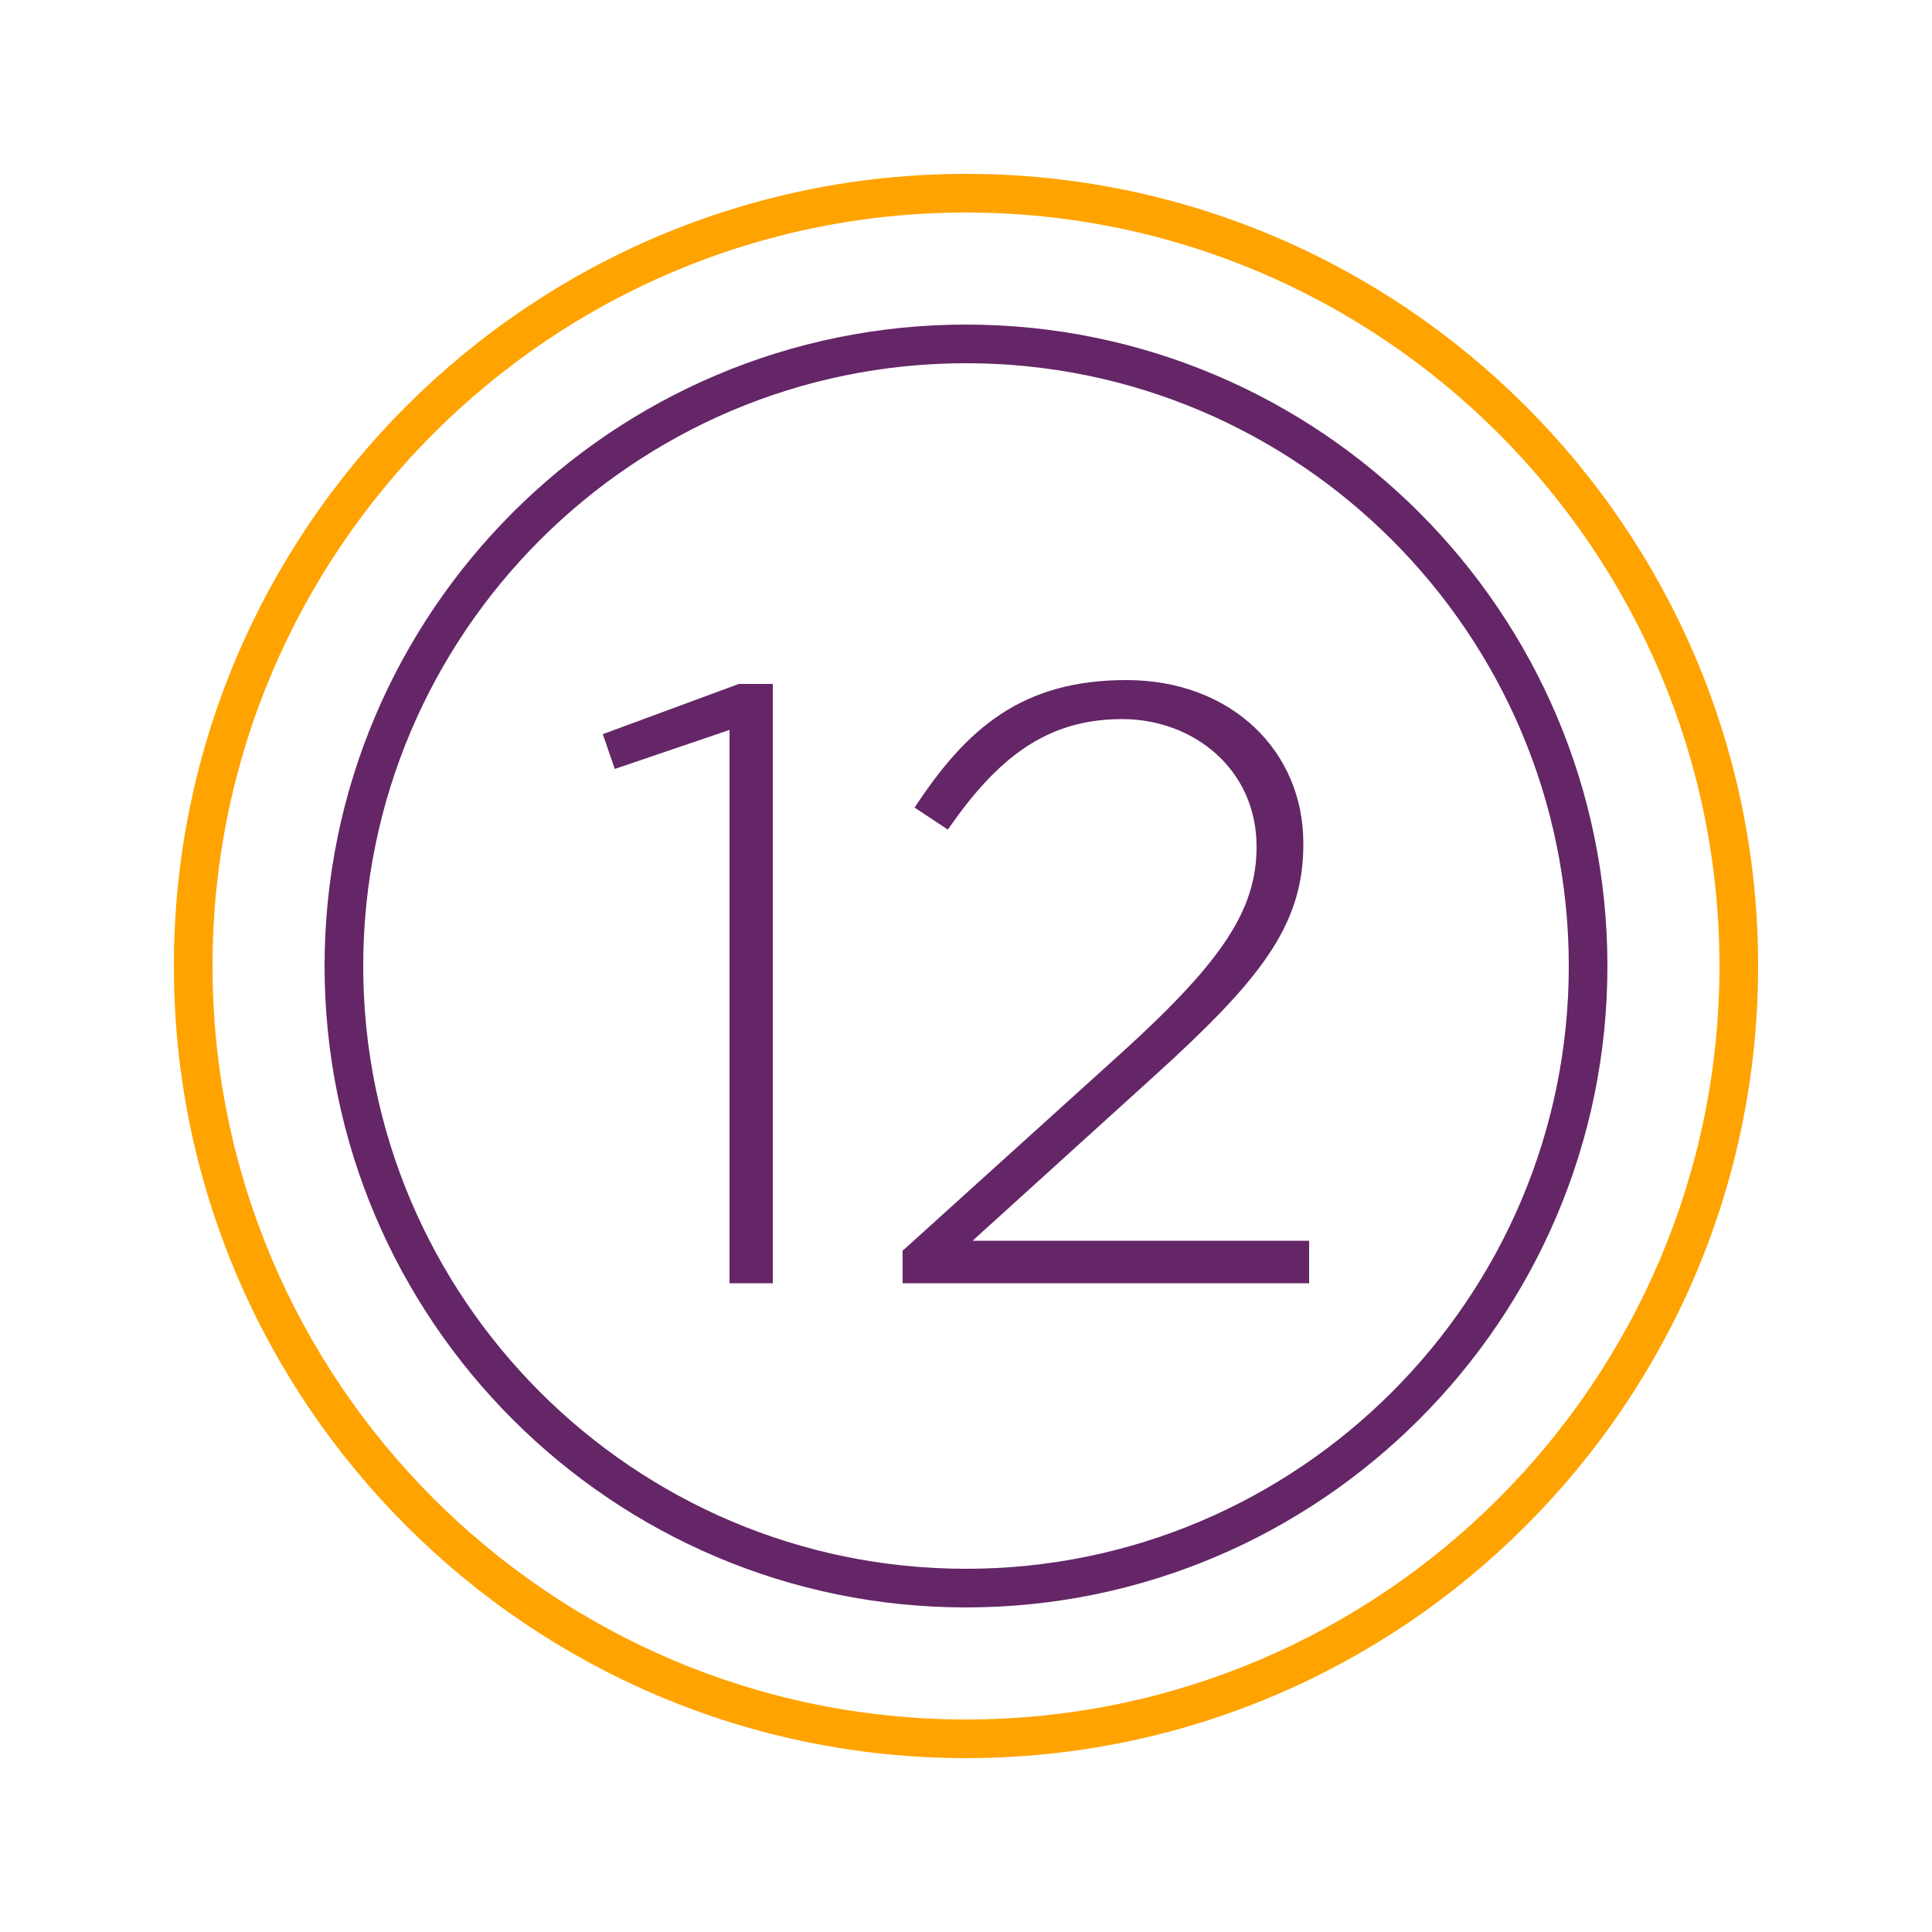
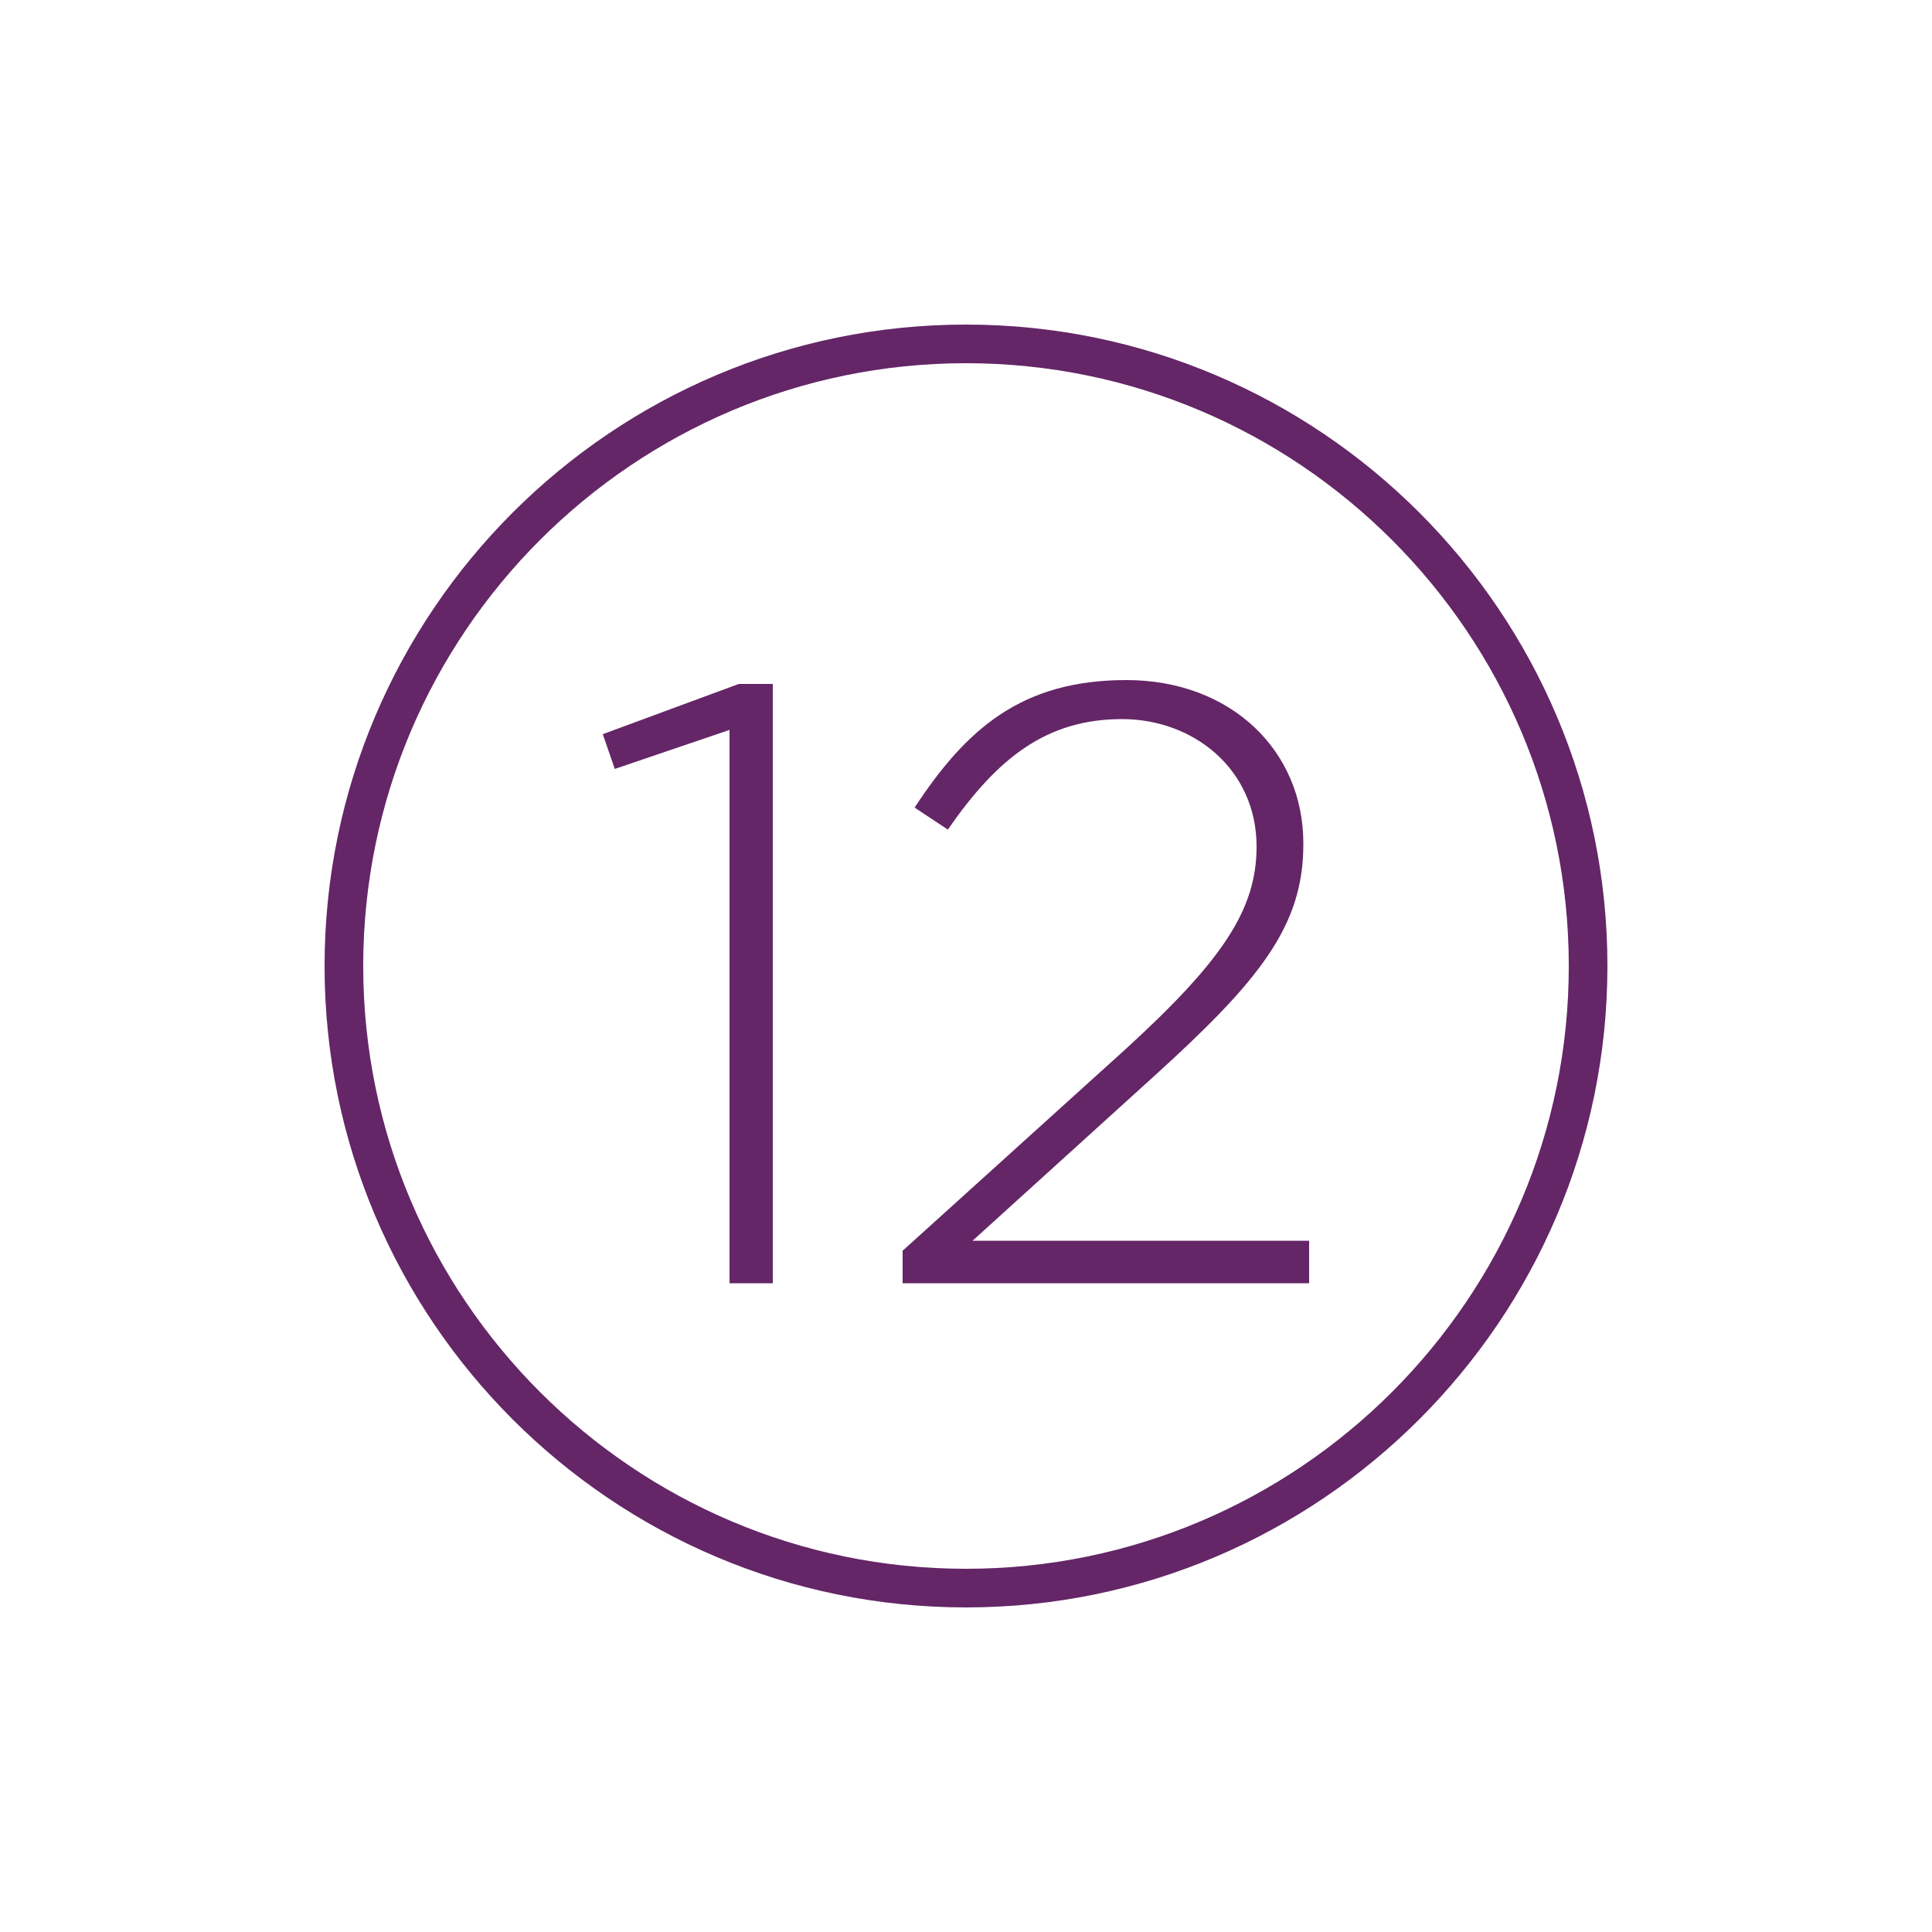
<svg xmlns="http://www.w3.org/2000/svg" id="Layer_1" viewBox="0 0 50 50">
  <defs>
    <style>
      .cls-1 {
        fill: #642667;
      }

      .cls-1, .cls-2 {
        stroke-width: 0px;
      }

      .cls-2 {
        fill: #ffa300;
      }
    </style>
  </defs>
-   <path class="cls-2" d="M25,45.5c-11.3,0-20.5-9.2-20.5-20.5S13.7,4.5,25,4.5s20.5,9.2,20.5,20.5-9.2,20.5-20.5,20.5ZM25,5.5C14.25,5.5,5.5,14.25,5.5,25s8.75,19.5,19.5,19.5,19.5-8.75,19.5-19.5S35.75,5.5,25,5.5Z" />
  <path class="cls-1" d="M25,41.6c-9.16,0-16.6-7.45-16.6-16.6S15.84,8.4,25,8.4s16.6,7.45,16.6,16.6-7.45,16.6-16.6,16.6ZM25,9.4c-8.6,0-15.6,7-15.6,15.6s7,15.6,15.6,15.6,15.6-7,15.6-15.6-7-15.6-15.6-15.6Z" />
  <g>
    <path class="cls-1" d="M18.88,18.89l-2.97,1.01-.31-.9,3.52-1.3h.88v15.51h-1.12v-14.32Z" />
    <path class="cls-1" d="M23.37,32.36l5.74-5.19c2.53-2.31,3.41-3.63,3.41-5.26,0-2-1.63-3.3-3.48-3.3-1.96,0-3.23,1.01-4.51,2.86l-.86-.57c1.34-2.04,2.77-3.3,5.48-3.3s4.58,1.83,4.58,4.22v.04c0,2.11-1.14,3.52-3.85,5.98l-4.71,4.27h8.71v1.1h-10.52v-.86Z" />
  </g>
</svg>